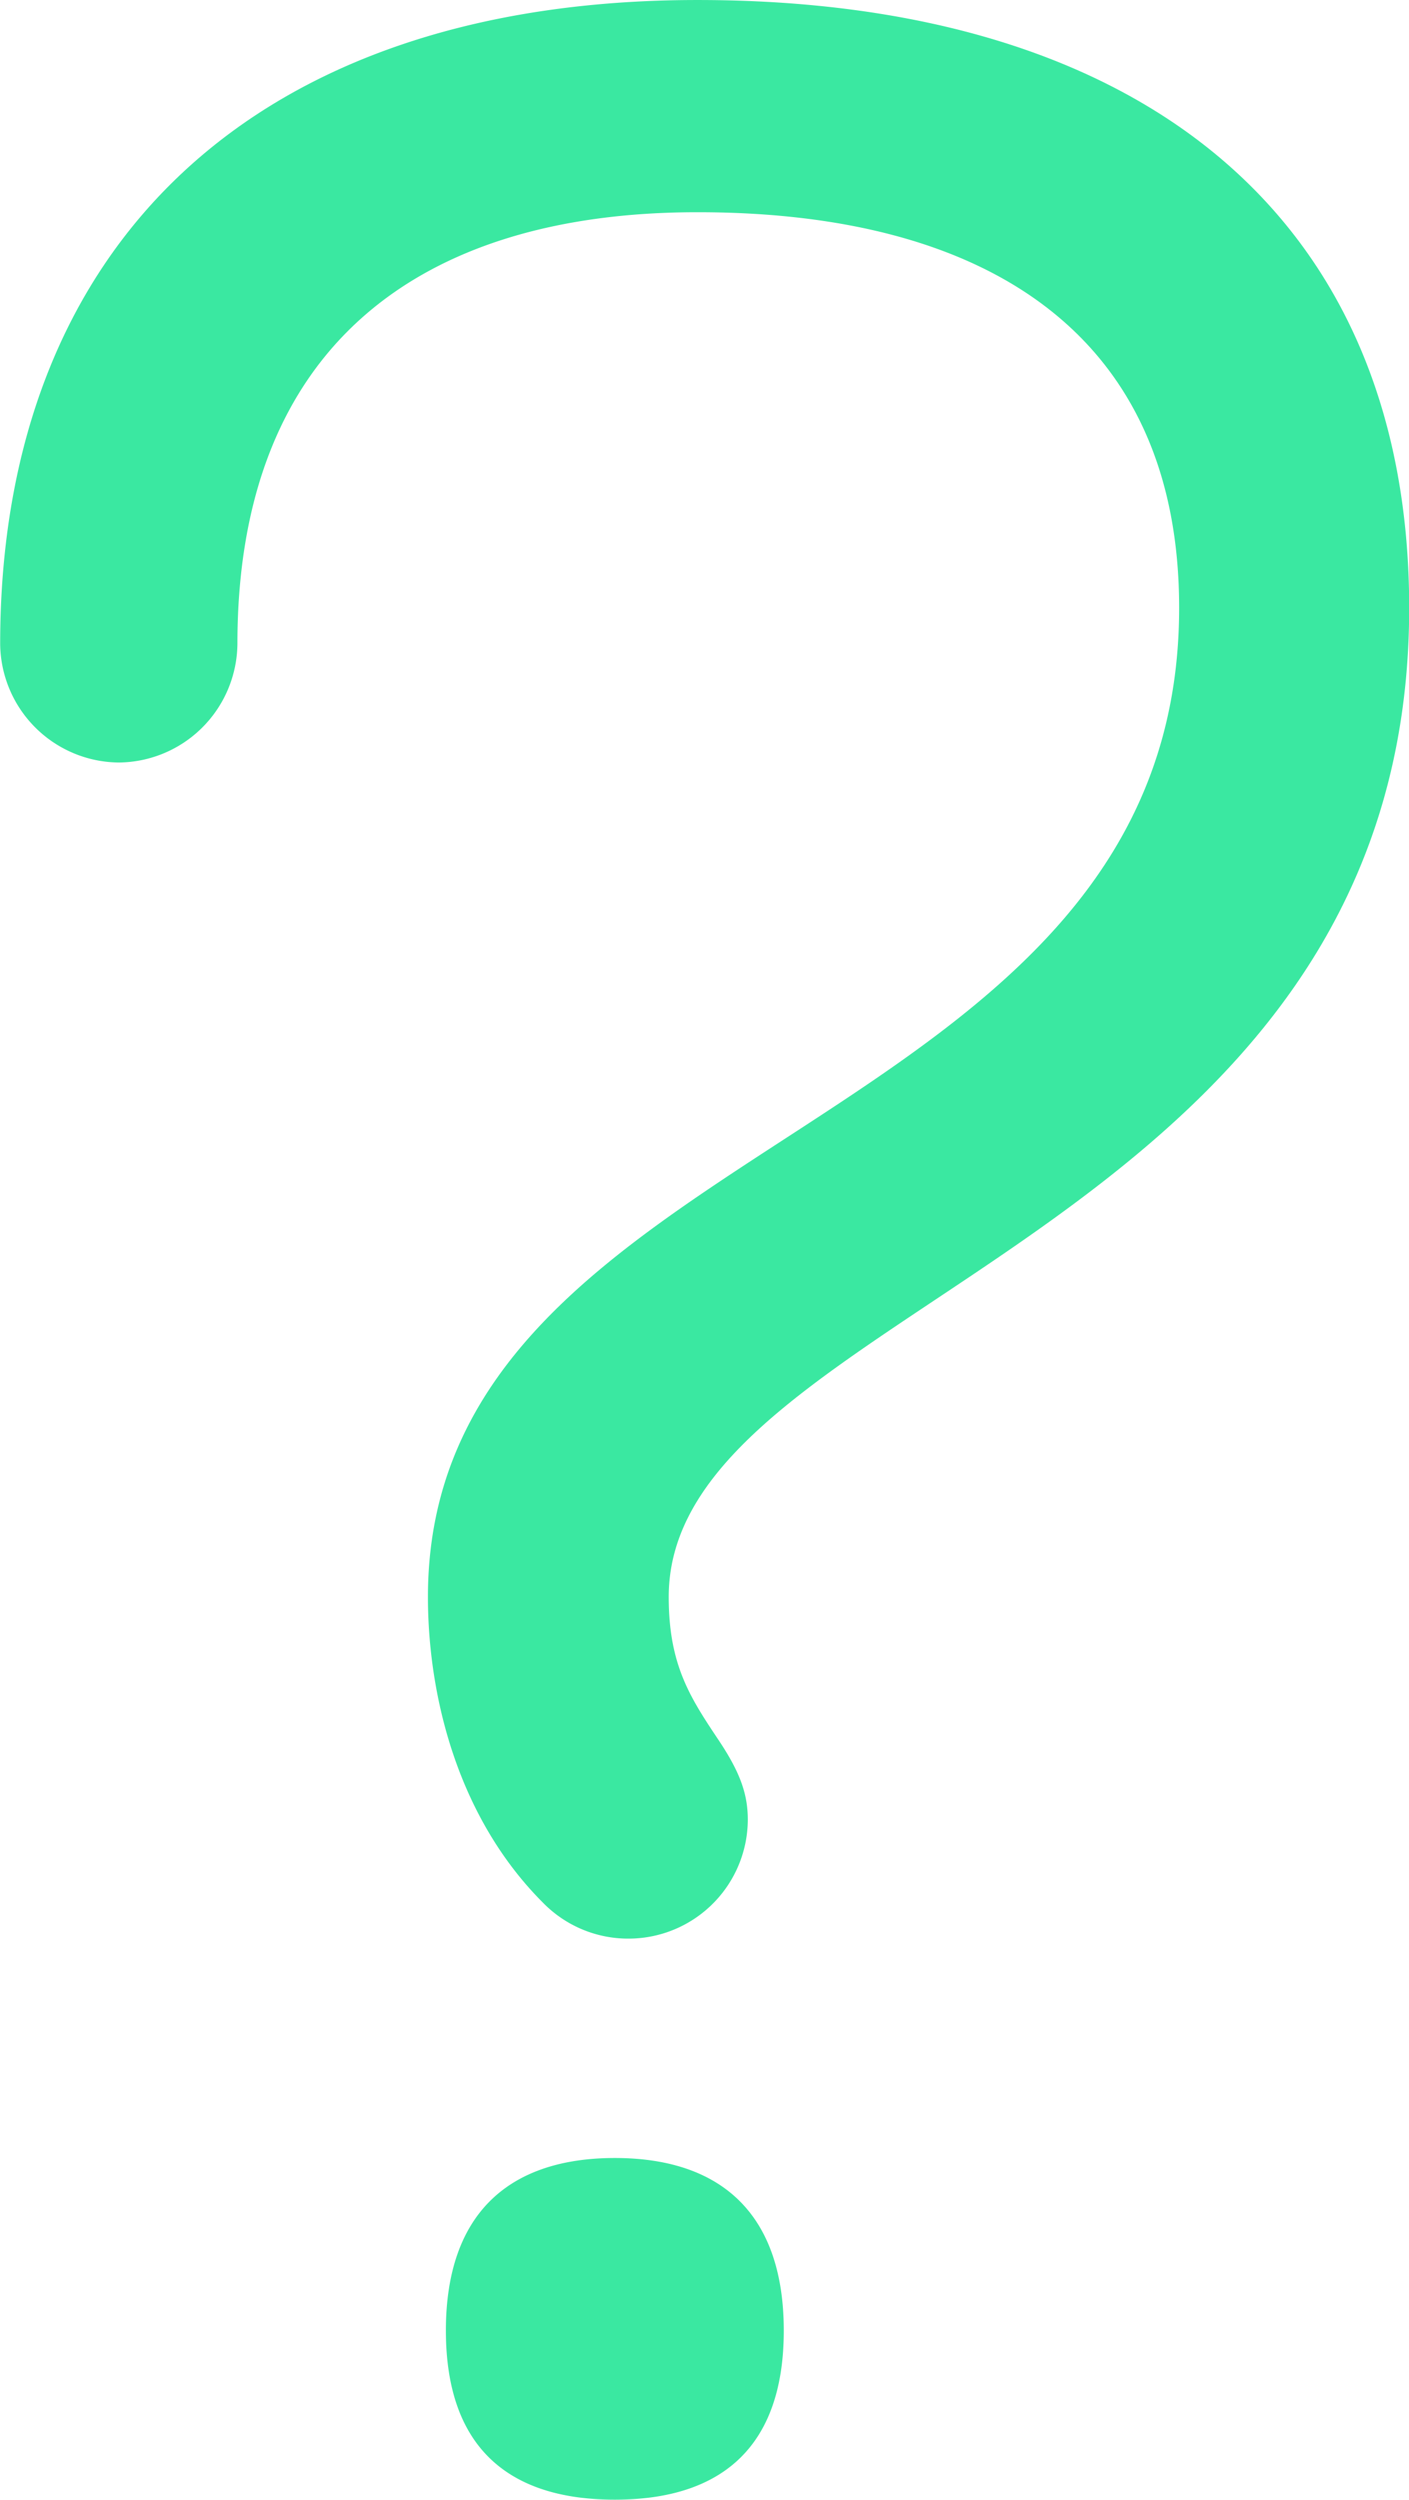
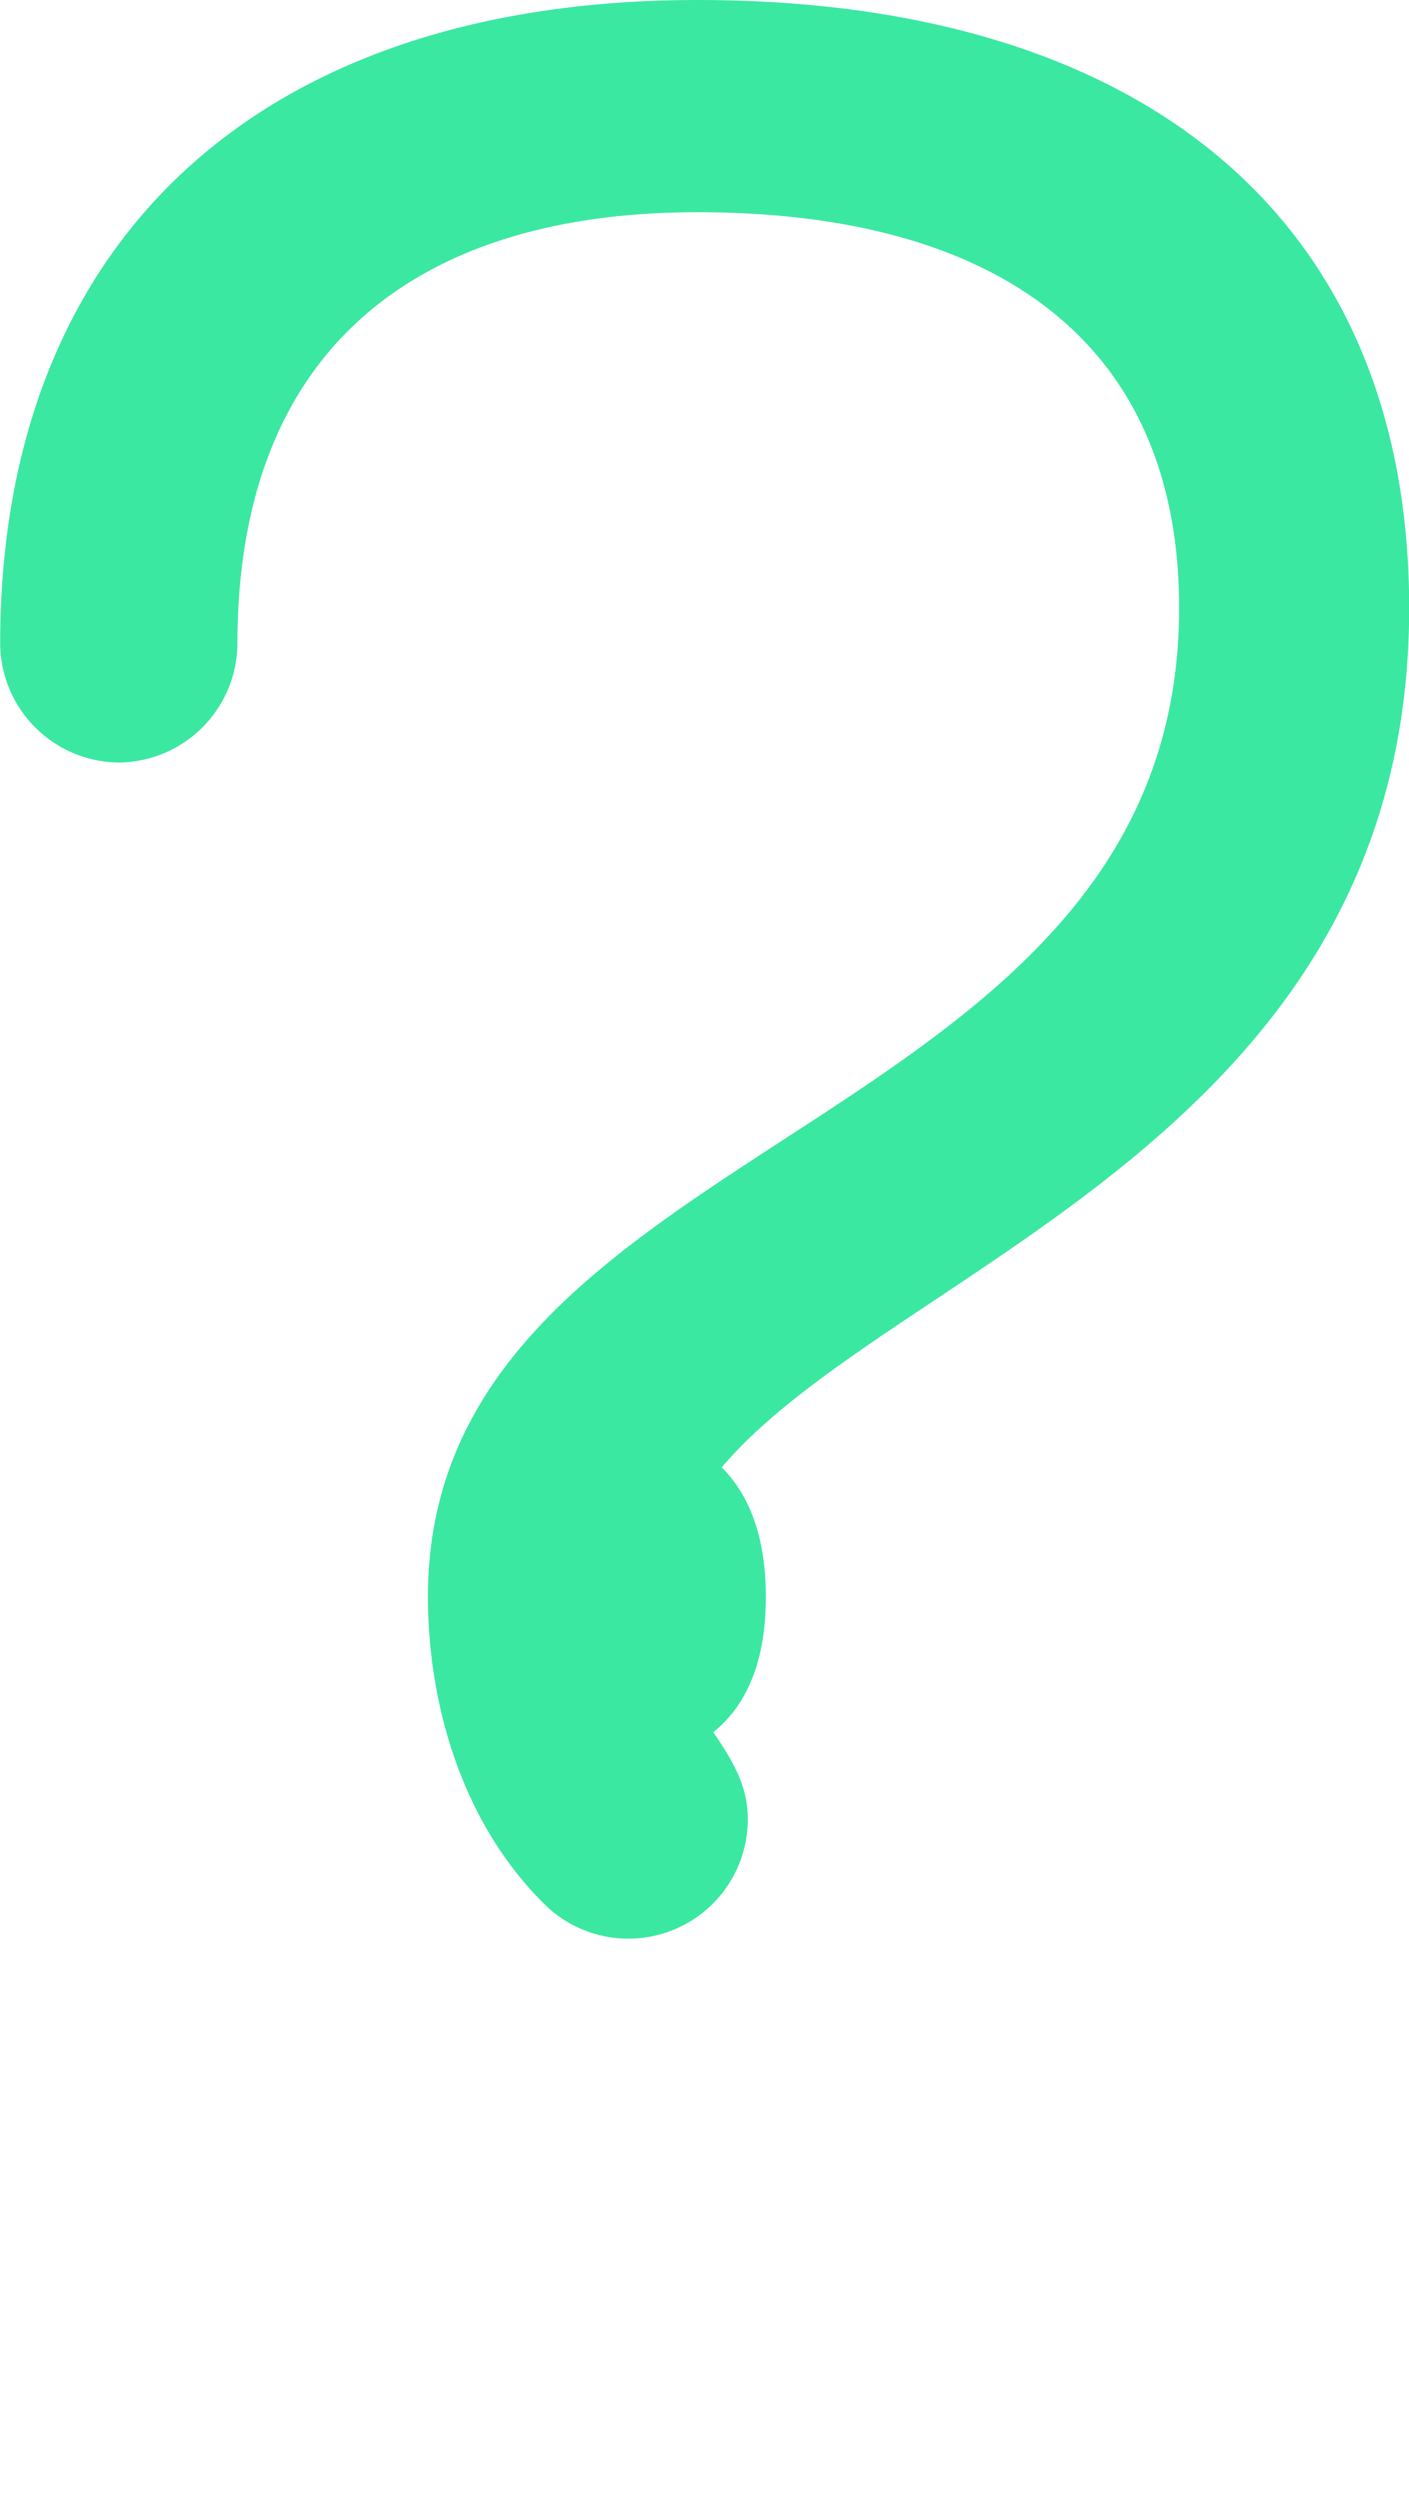
<svg xmlns="http://www.w3.org/2000/svg" viewBox="0 0 106.35 188.56">
-   <path transform="translate(2319.3 779.54)" d="m-2287-659.08c0-35.27 56.7-34.456 56.7-74.608 0-20.077-13.836-29.844-36.354-29.844-21.162 0-34.726 10.31-34.726 32.557a9.034 9.034 0 0 1-8.954 8.953 9.033 9.033 0 0 1-8.953-8.953c0-30.115 19.263-48.564 52.632-48.564 33.642 0 53.718 16.55 53.718 45.851 0 47.749-55.889 52.361-55.889 74.608 0 5.155 1.628 7.6 3.8 10.852 1.628 2.442 2.17 4.069 2.17 5.969a9.007 9.007 0 0 1-8.953 8.953 8.986 8.986 0 0 1-6.511-2.713c-6.509-6.512-8.68-15.736-8.68-23.061zm1.355 55.344c0-8.952 4.884-13.022 12.752-13.022s12.752 4.07 12.752 13.022-4.884 12.752-12.752 12.752-12.751-3.798-12.751-12.752z" fill="#3ae8a1" />
+   <path transform="translate(2319.3 779.54)" d="m-2287-659.08c0-35.27 56.7-34.456 56.7-74.608 0-20.077-13.836-29.844-36.354-29.844-21.162 0-34.726 10.31-34.726 32.557a9.034 9.034 0 0 1-8.954 8.953 9.033 9.033 0 0 1-8.953-8.953c0-30.115 19.263-48.564 52.632-48.564 33.642 0 53.718 16.55 53.718 45.851 0 47.749-55.889 52.361-55.889 74.608 0 5.155 1.628 7.6 3.8 10.852 1.628 2.442 2.17 4.069 2.17 5.969a9.007 9.007 0 0 1-8.953 8.953 8.986 8.986 0 0 1-6.511-2.713c-6.509-6.512-8.68-15.736-8.68-23.061zc0-8.952 4.884-13.022 12.752-13.022s12.752 4.07 12.752 13.022-4.884 12.752-12.752 12.752-12.751-3.798-12.751-12.752z" fill="#3ae8a1" />
</svg>